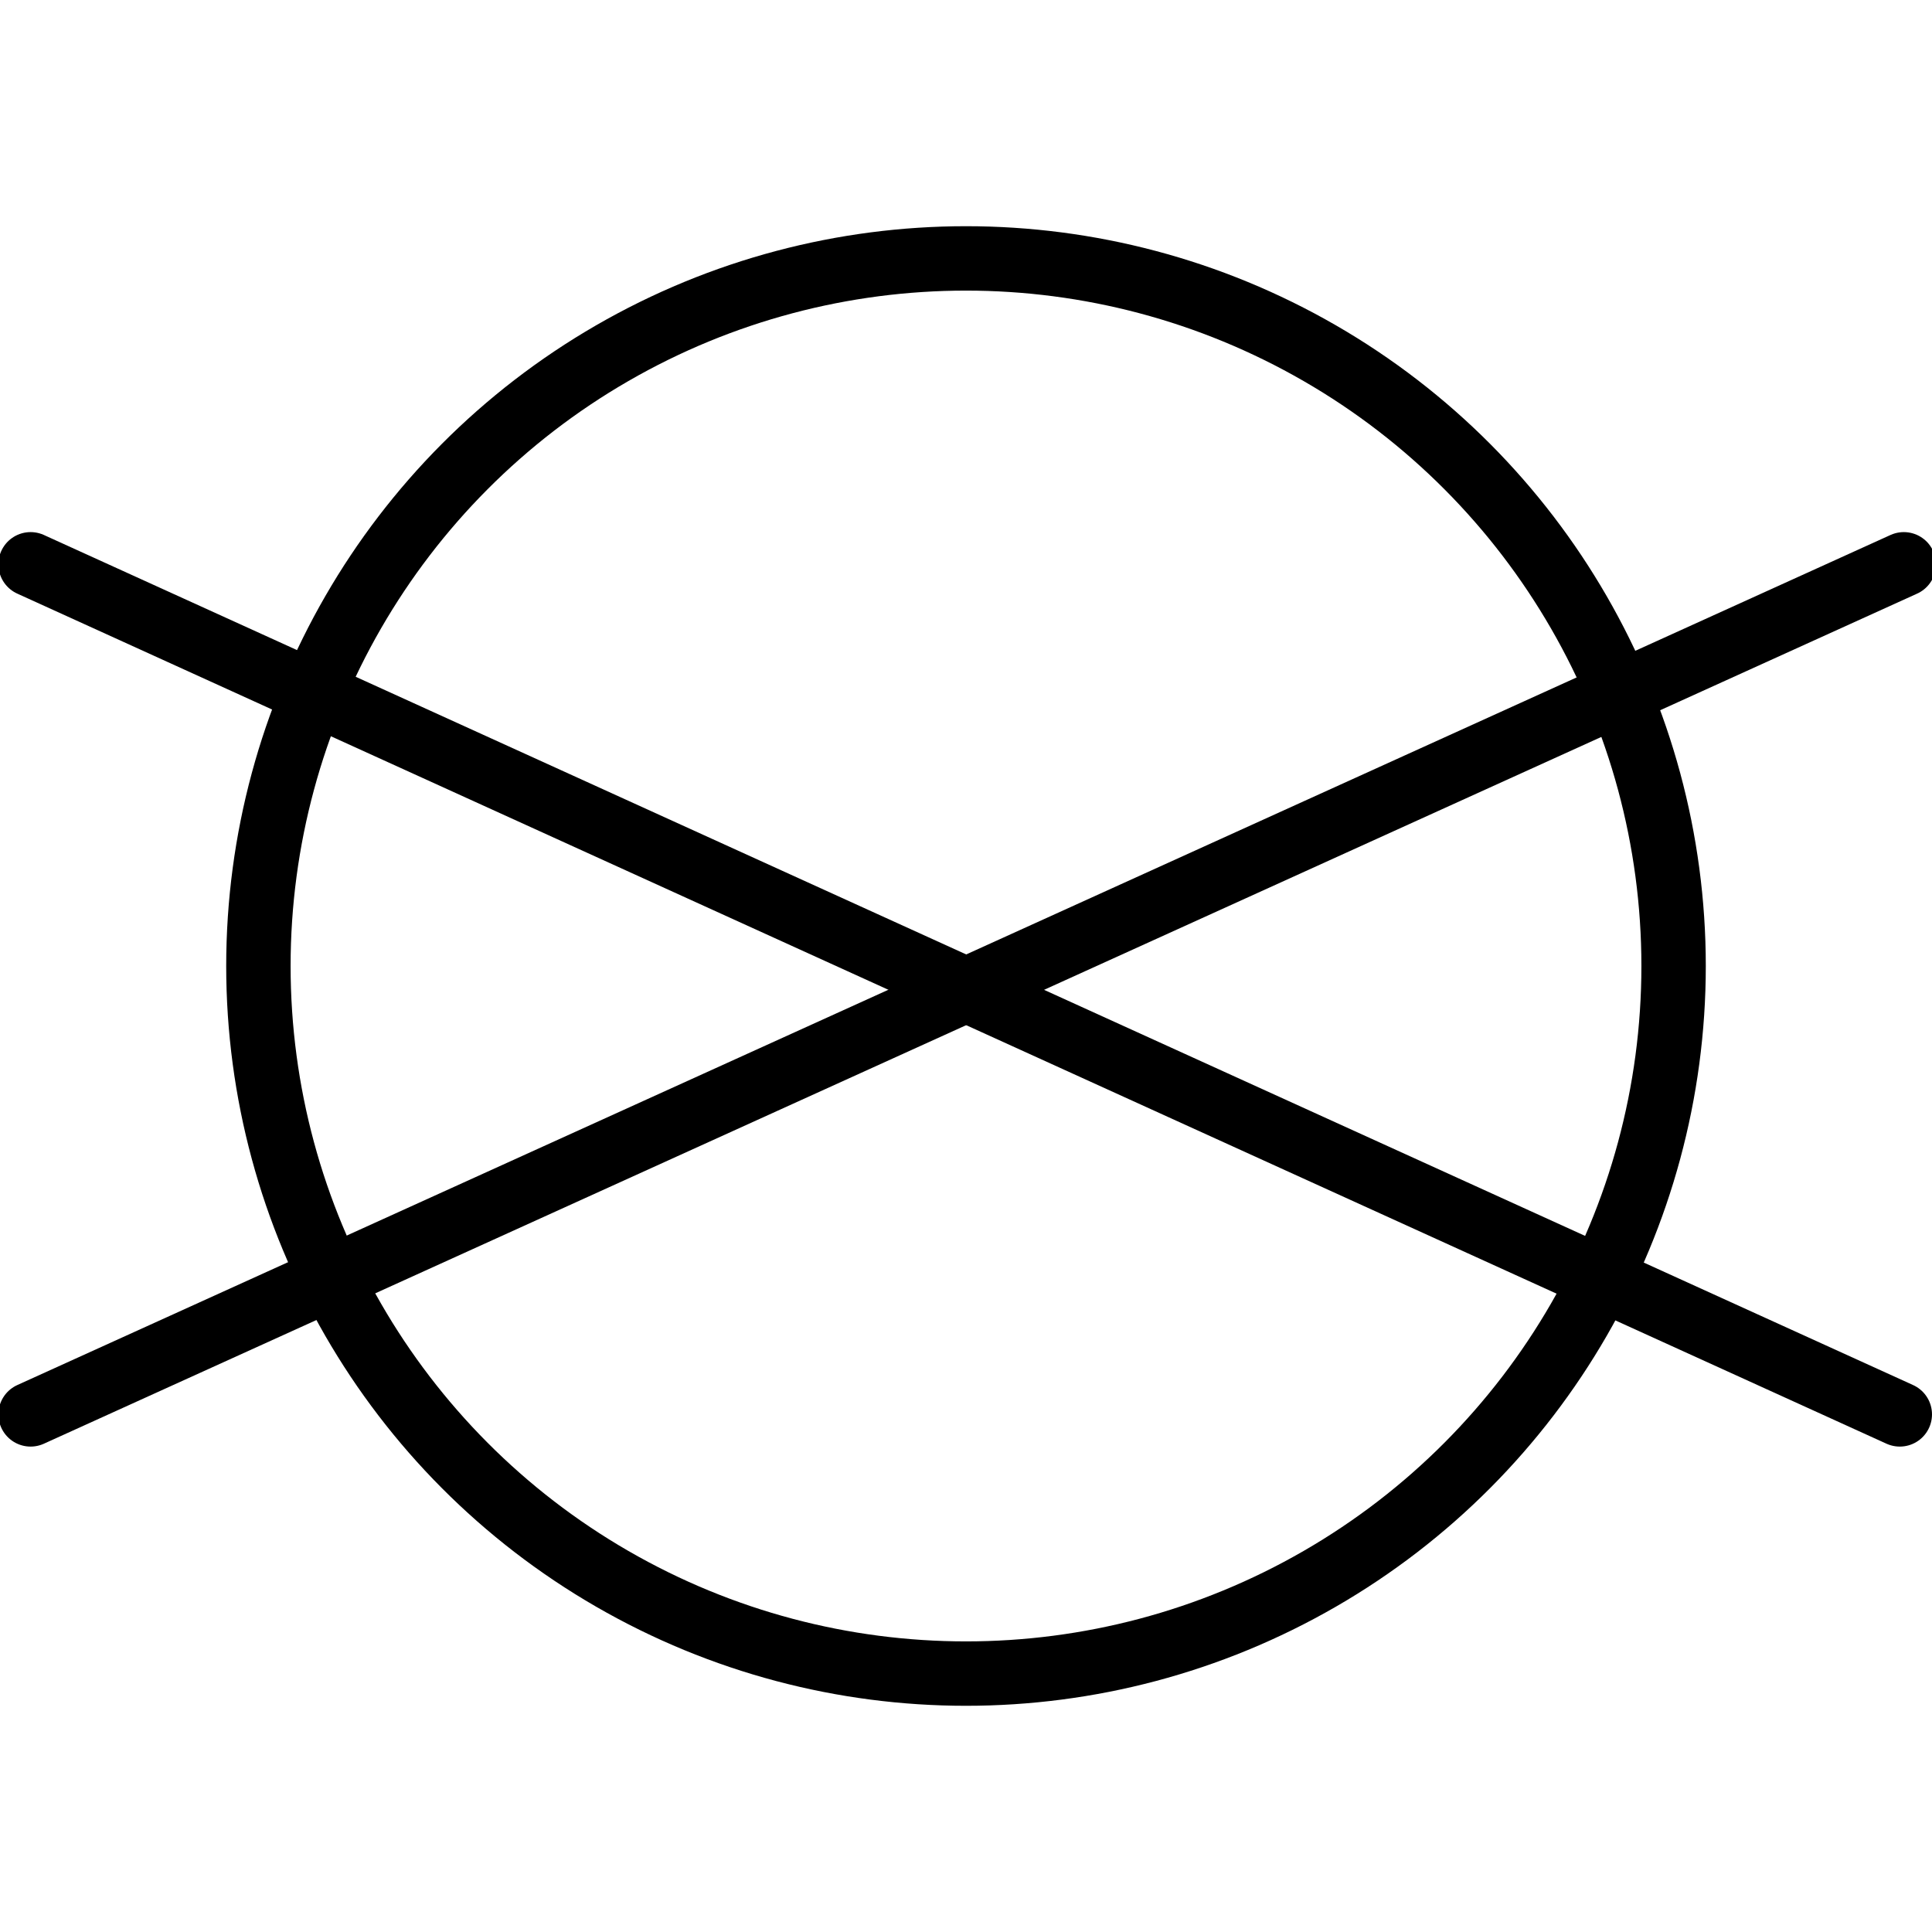
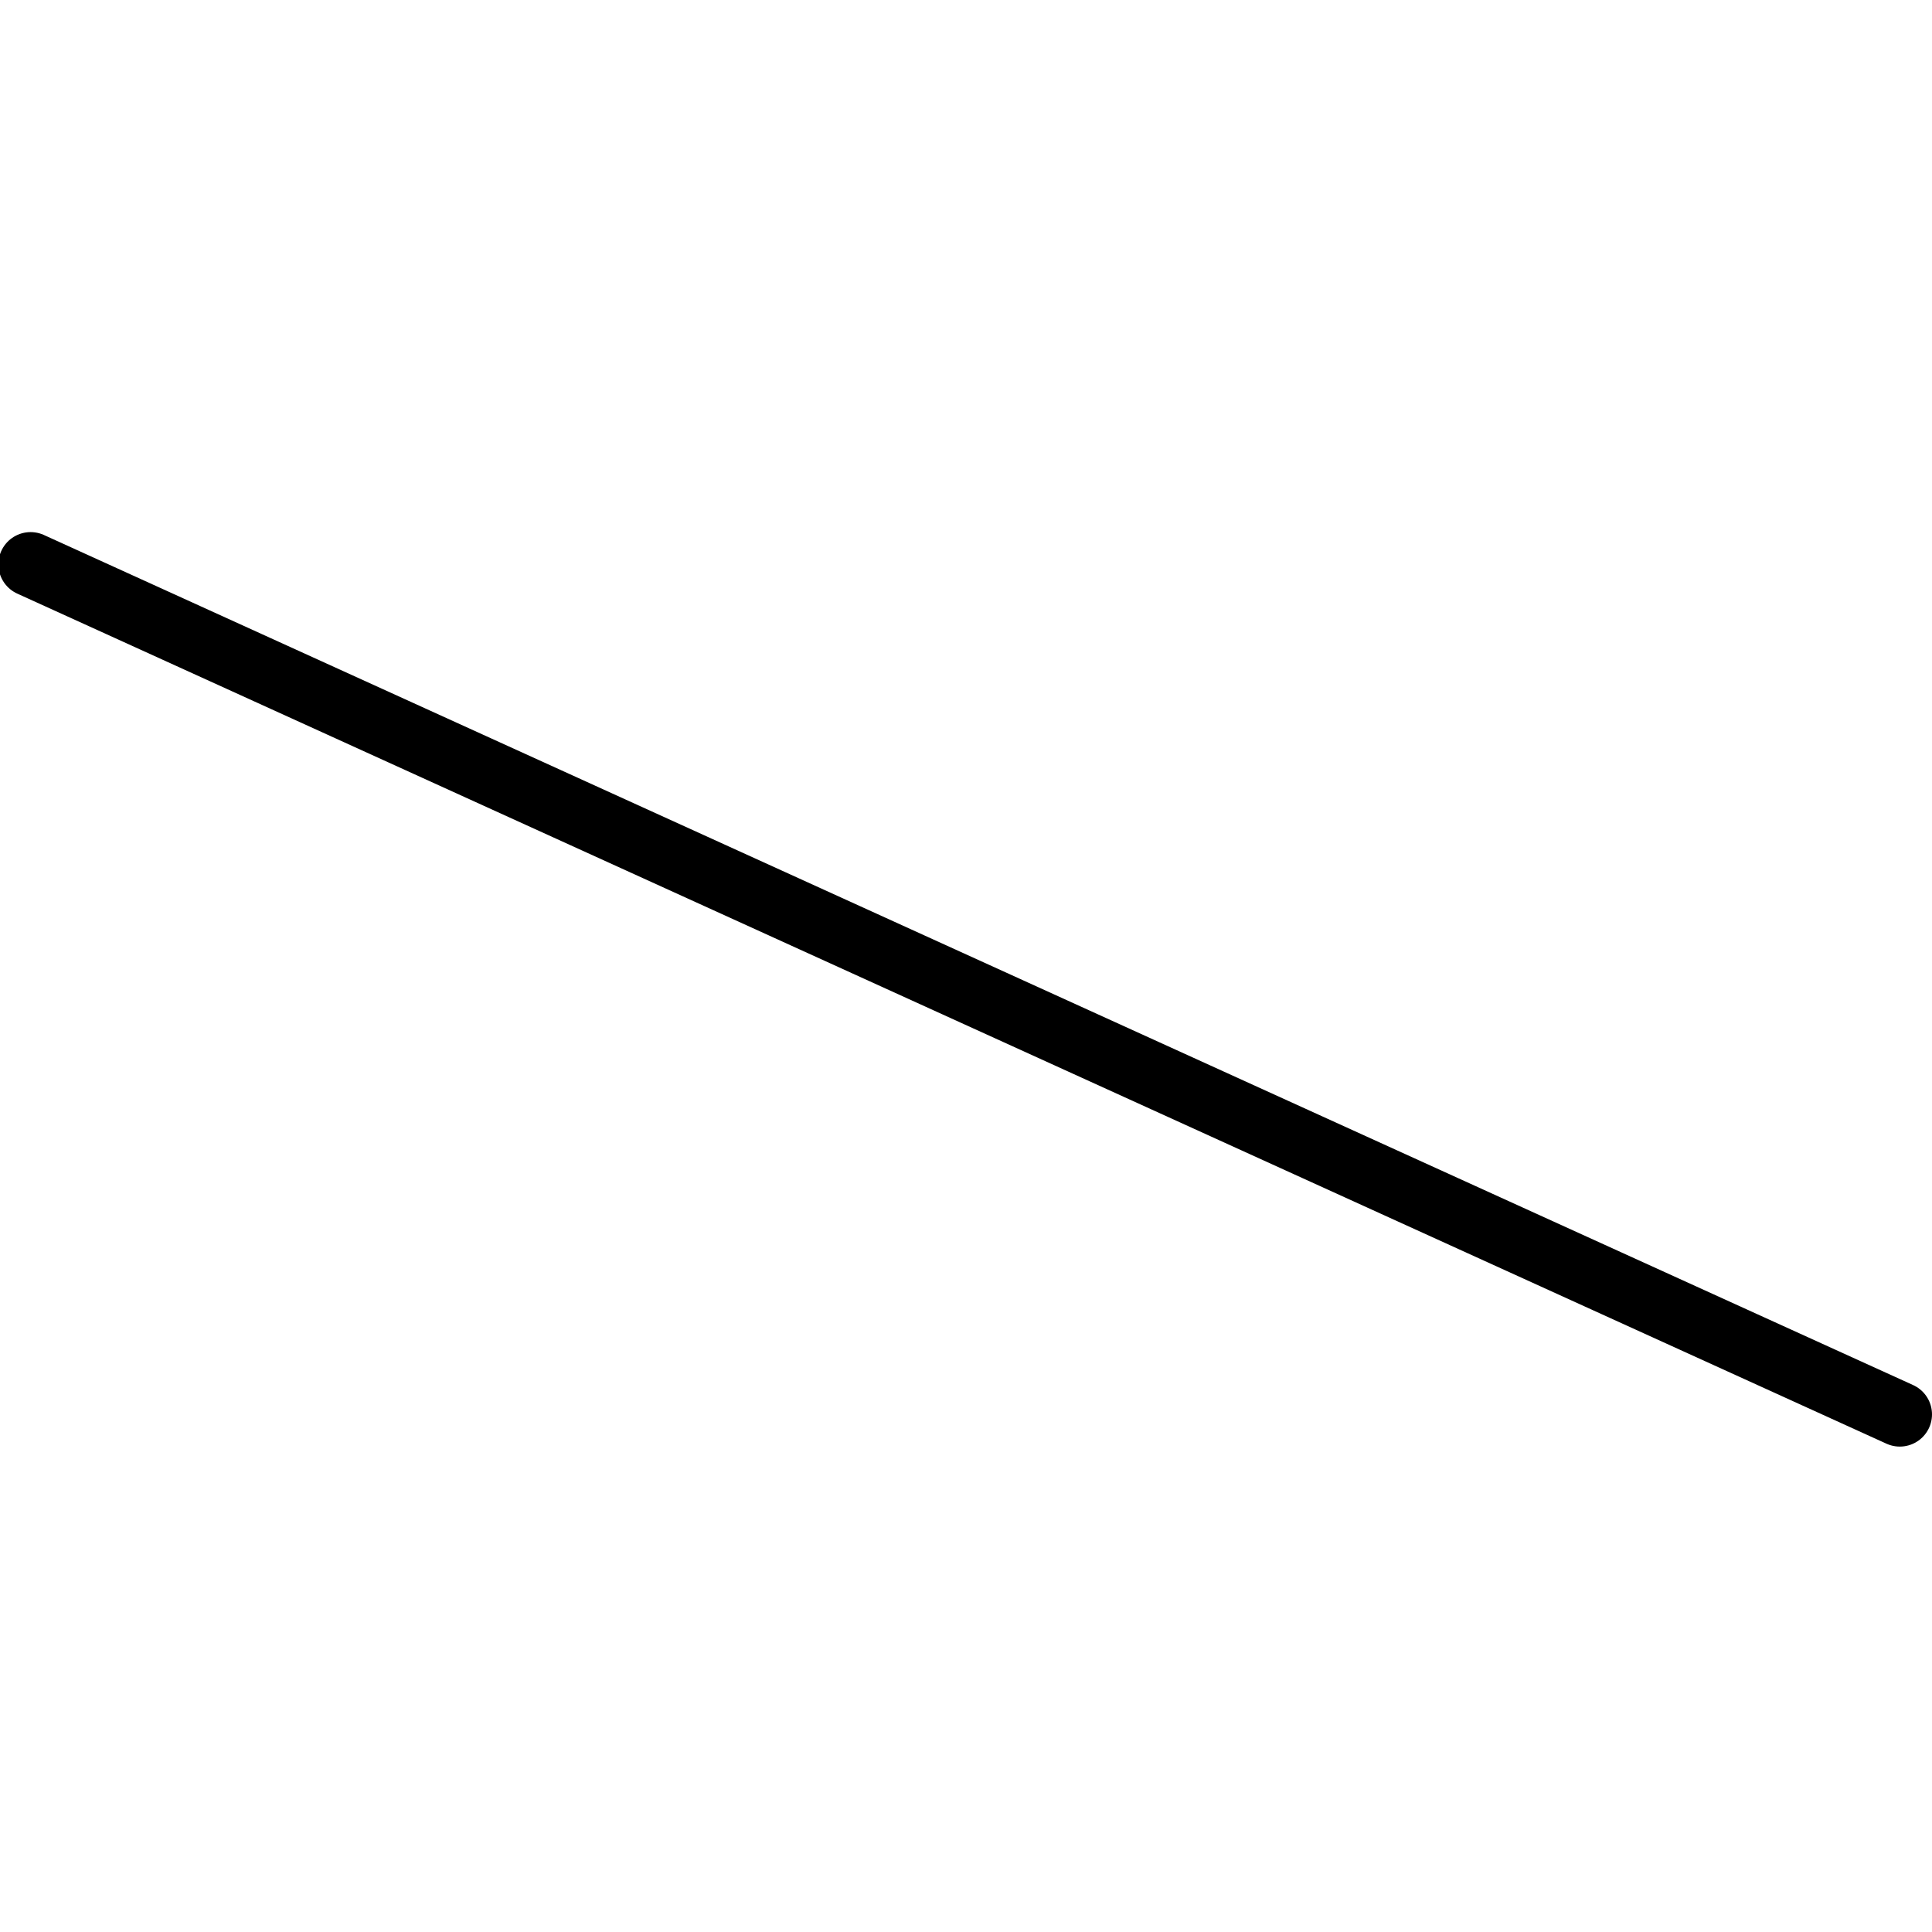
<svg xmlns="http://www.w3.org/2000/svg" id="Layer_1" version="1.1" viewBox="0 0 24 24">
  <defs>
    <style>
      .st0 {
        fill: none;
        stroke: #000;
        stroke-linecap: round;
        stroke-linejoin: round;
        stroke-width: .8px;
      }
    </style>
  </defs>
  <line class="st0" x1=".38" y1="7.01" x2="23.6" y2="17.57" />
-   <line class="st0" x1=".38" y1="17.57" x2="23.65" y2="7.01" />
-   <circle class="st0" cx="12" cy="12" r="8.79" />
</svg>